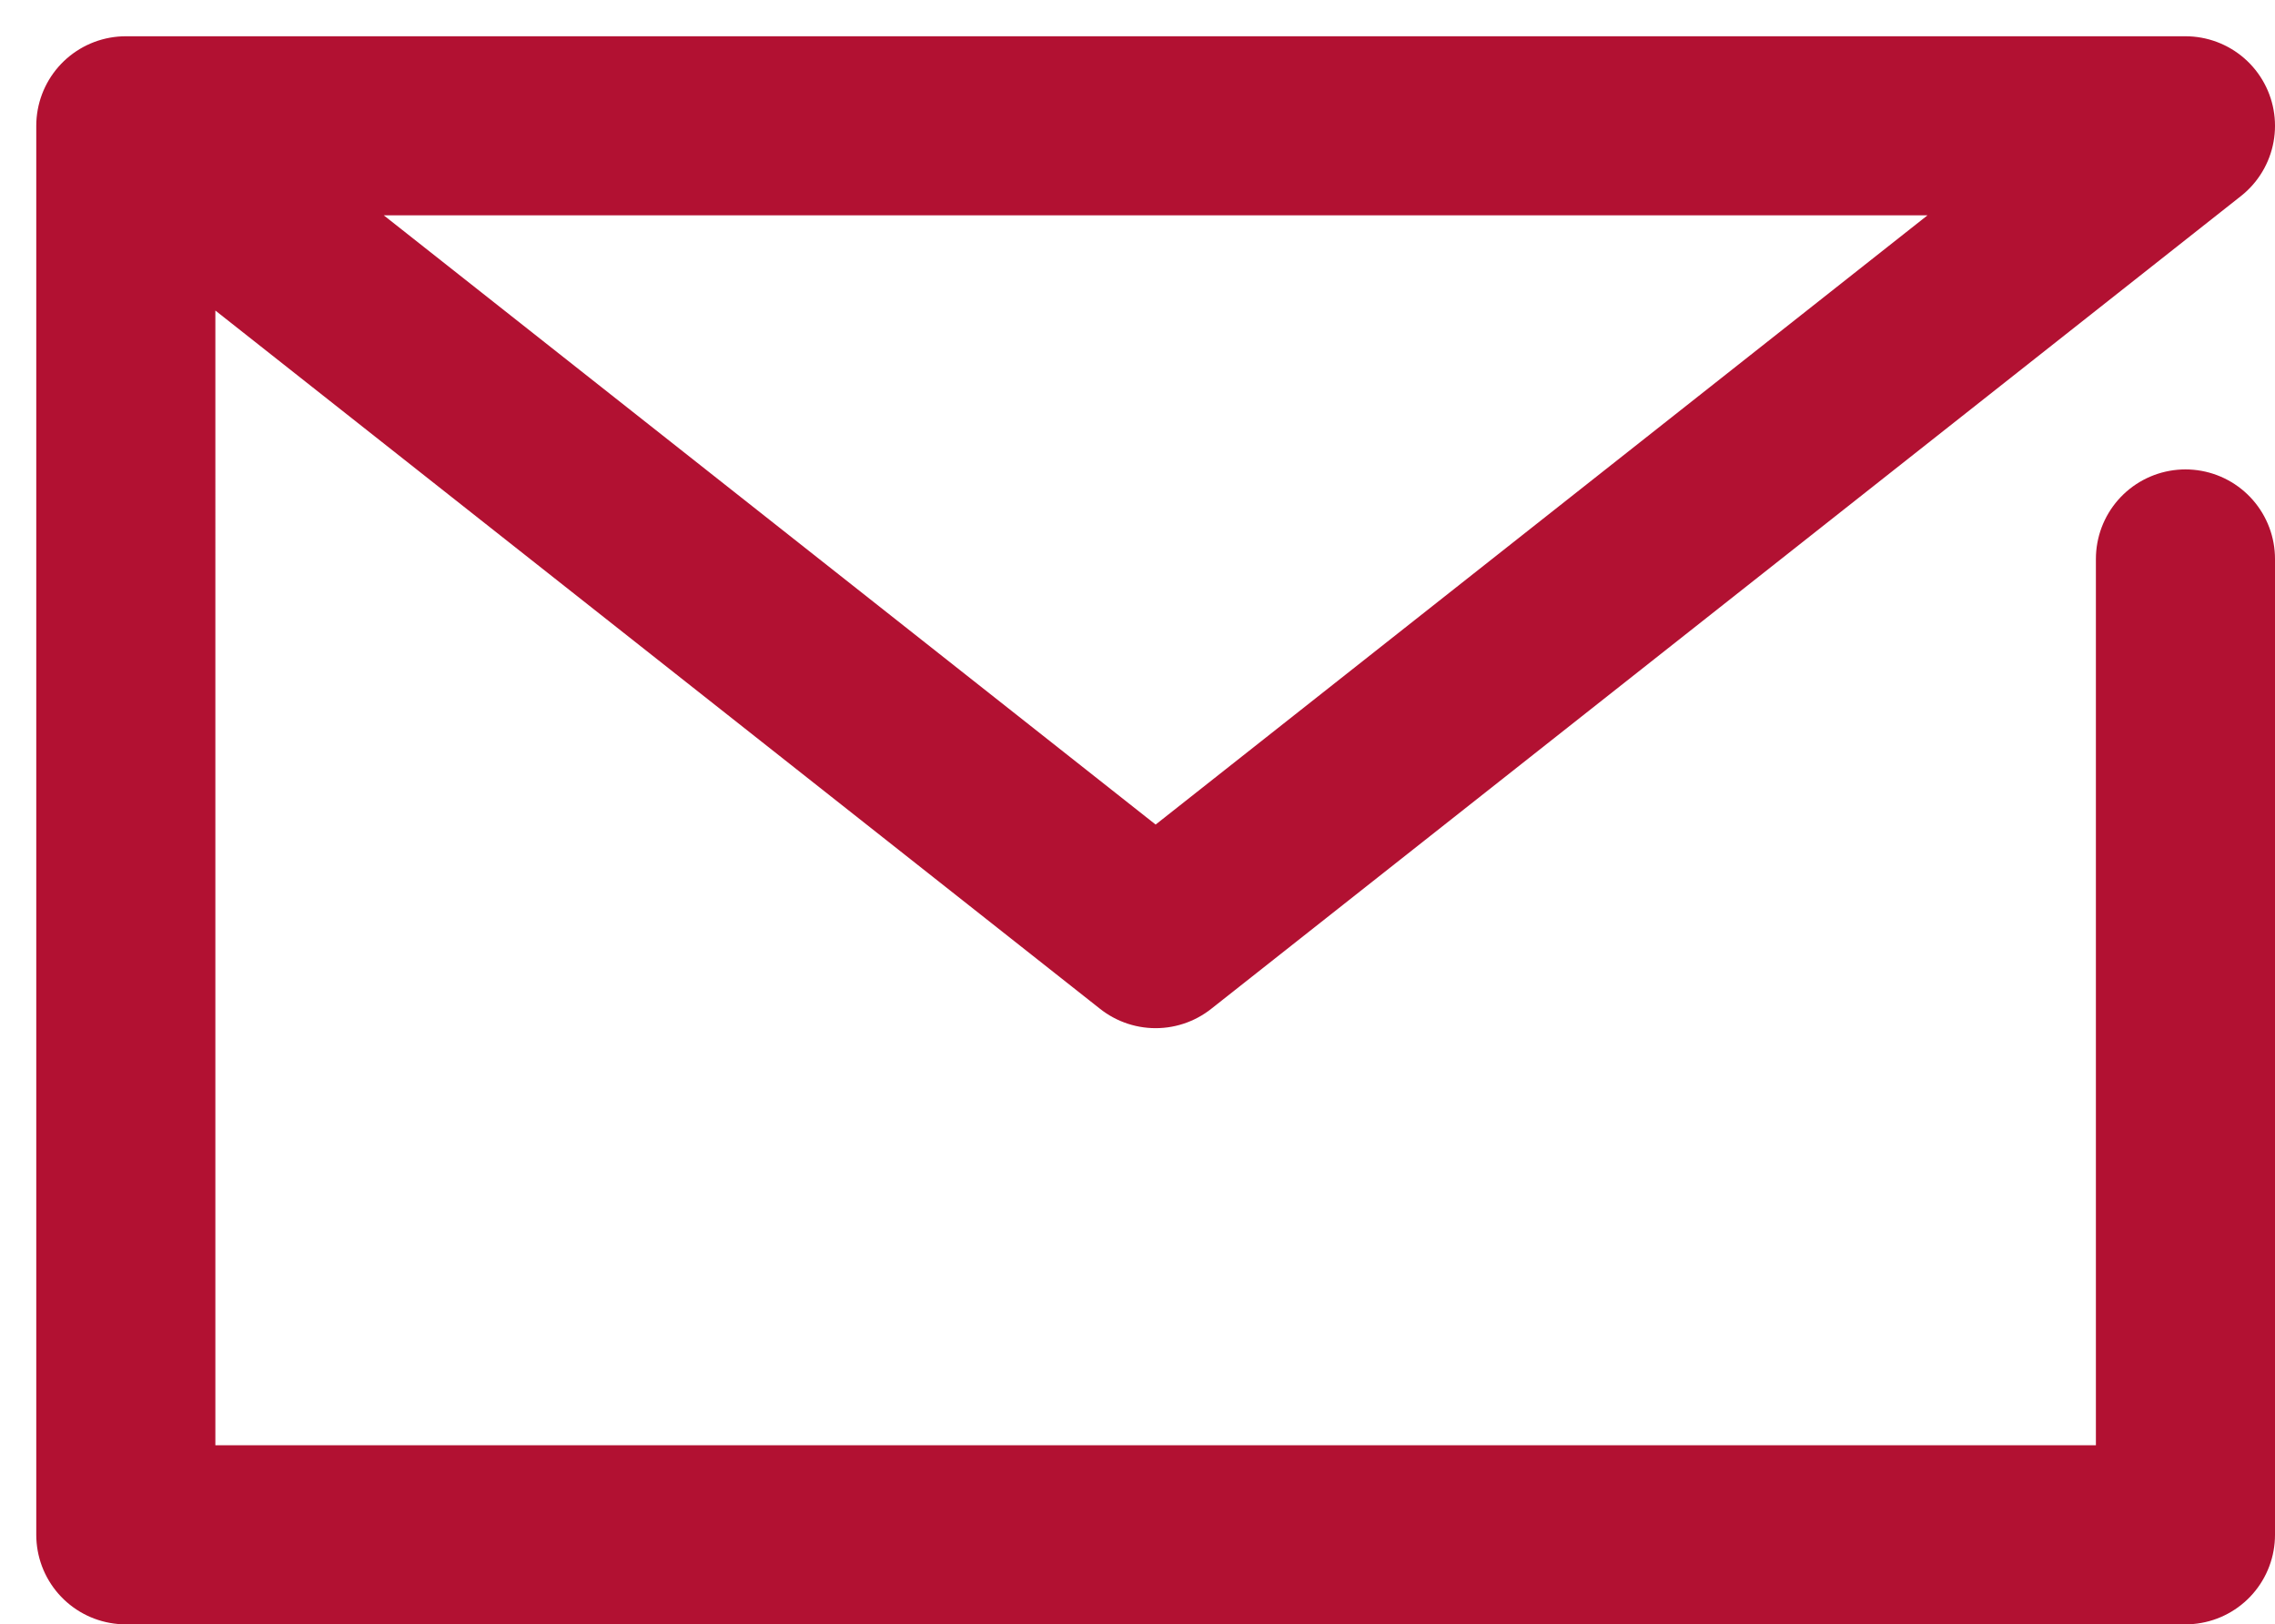
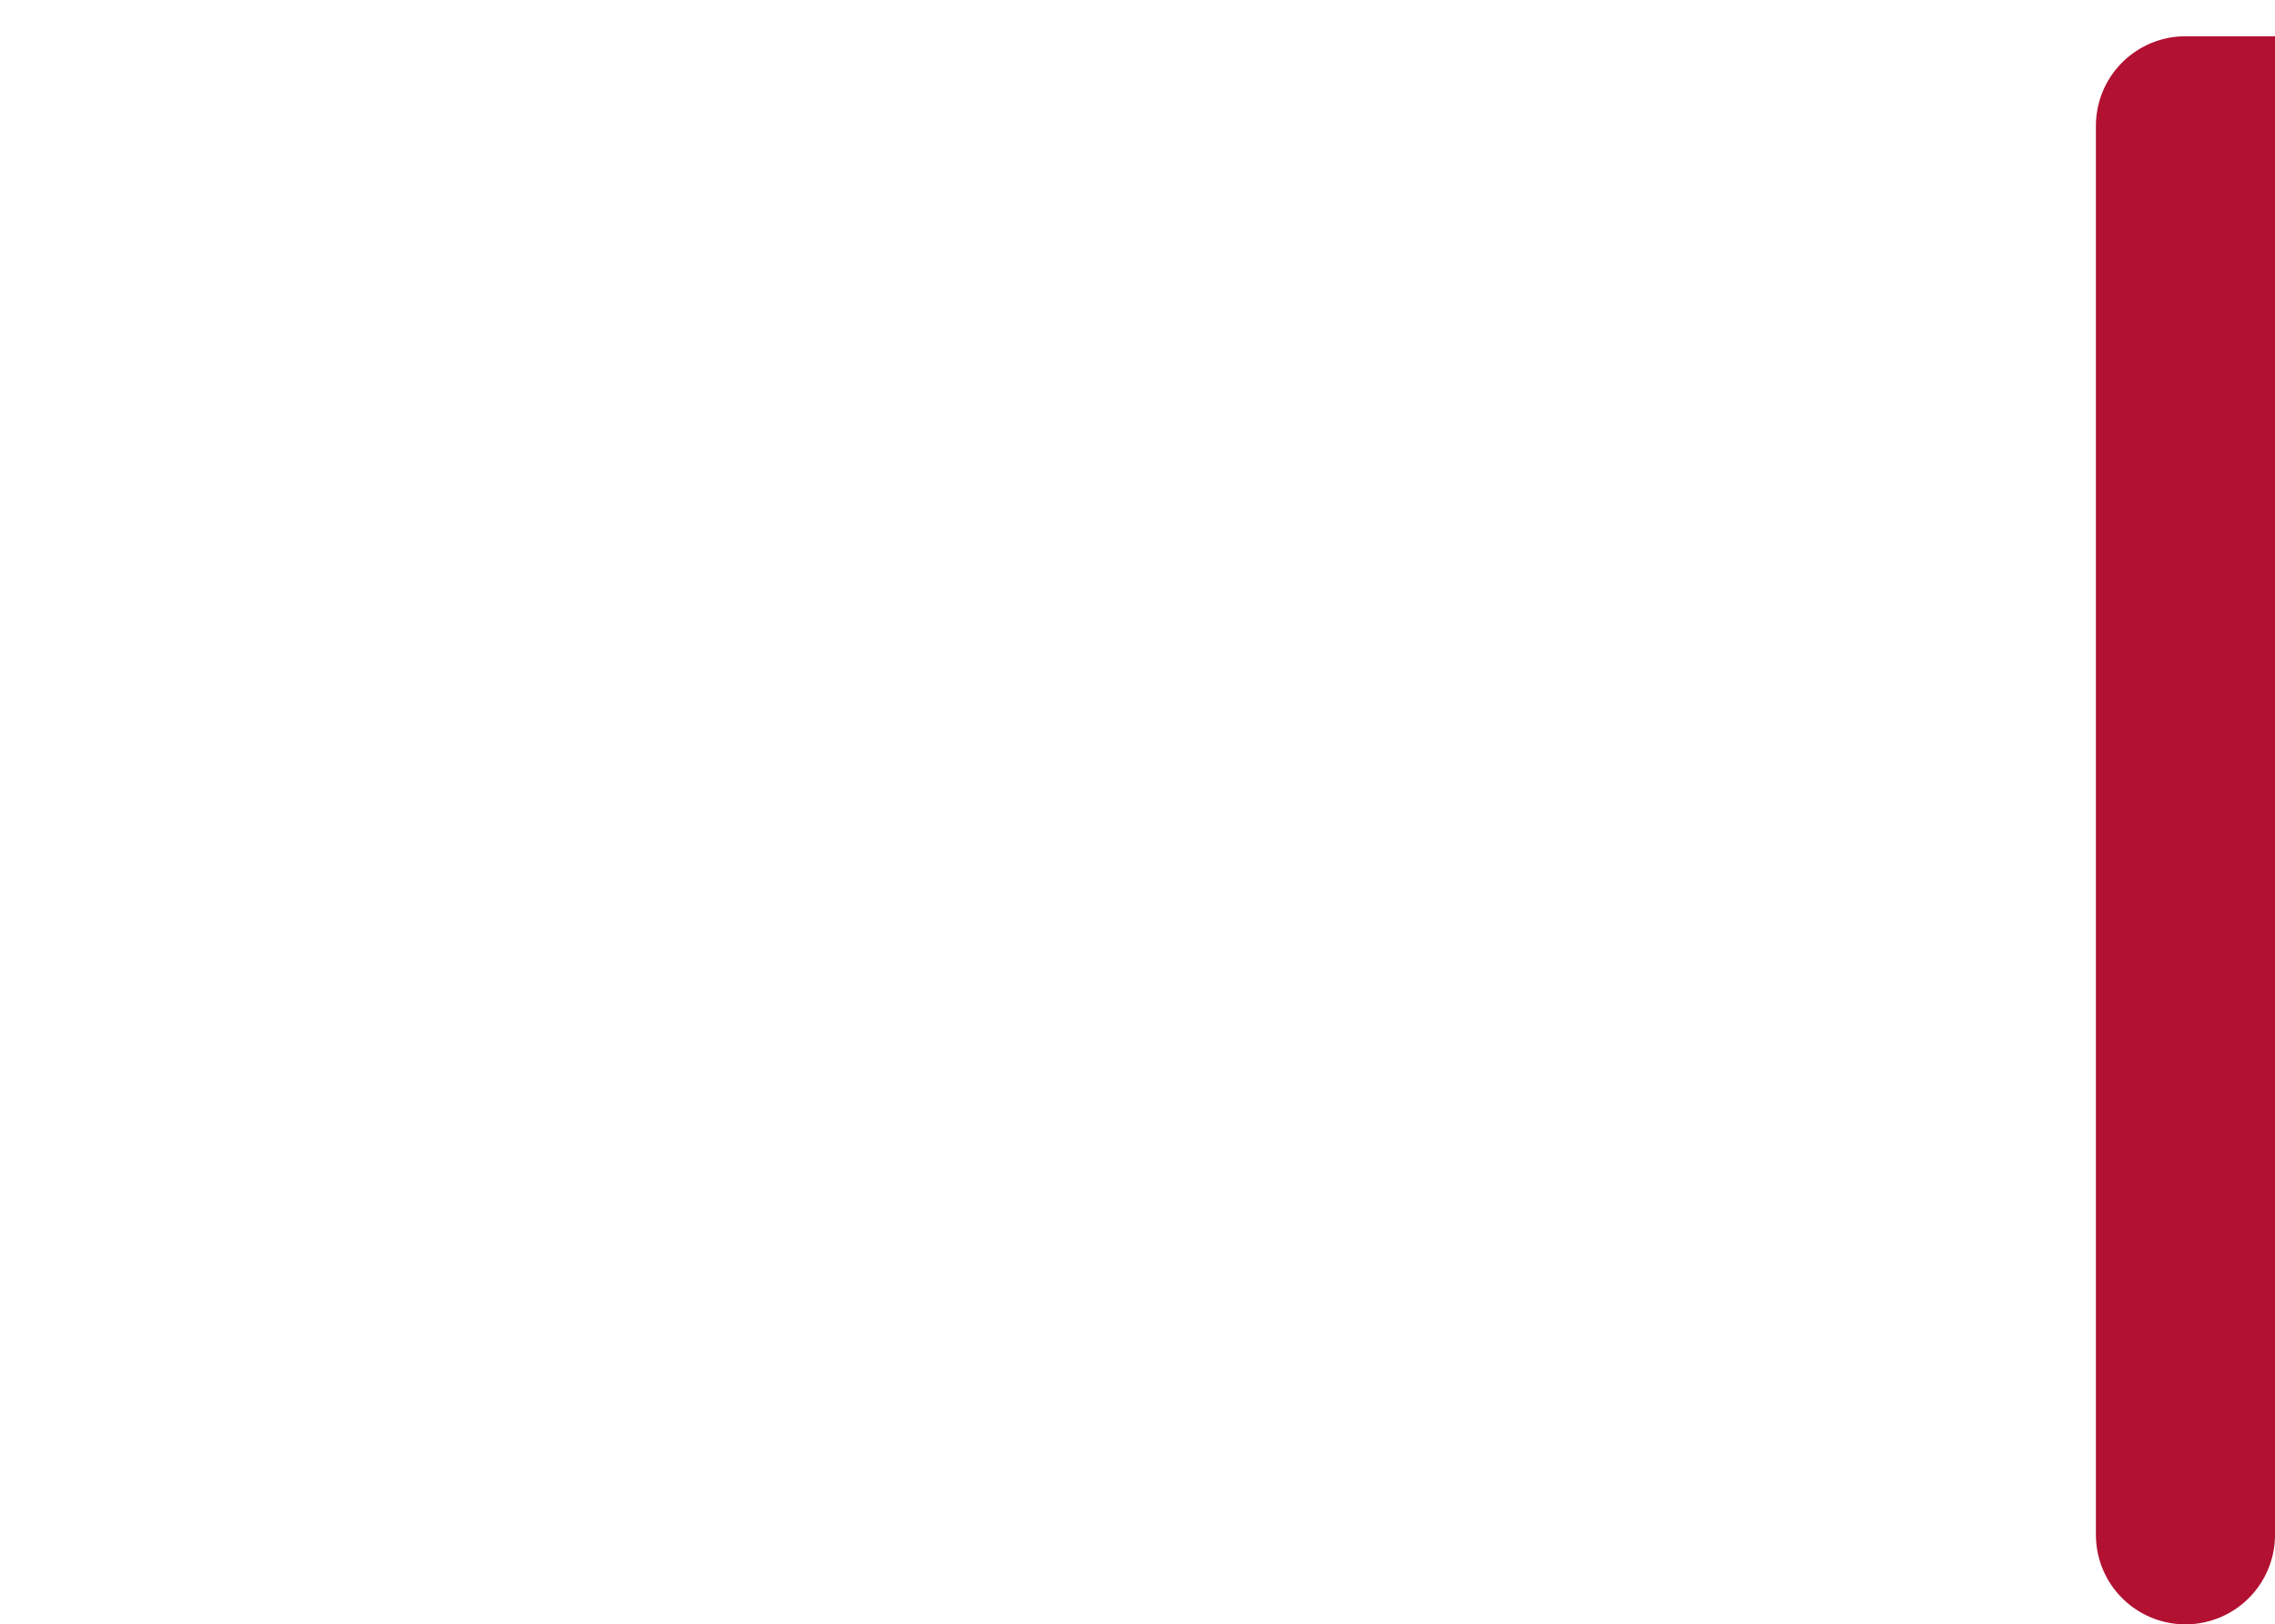
<svg xmlns="http://www.w3.org/2000/svg" width="25.405" height="18.141" viewBox="0 0 25.405 18.141">
  <defs>
    <style>.a{fill:none;stroke:#b21132;stroke-linecap:round;stroke-linejoin:round;stroke-width:2px;}</style>
  </defs>
  <g transform="translate(-11.225 -15.857)">
-     <path class="a" d="M35.63,22.1V33h-23V17.262h23l-11.5,9.079-11.5-9.079" />
+     <path class="a" d="M35.63,22.1V33V17.262h23l-11.5,9.079-11.5-9.079" />
  </g>
</svg>